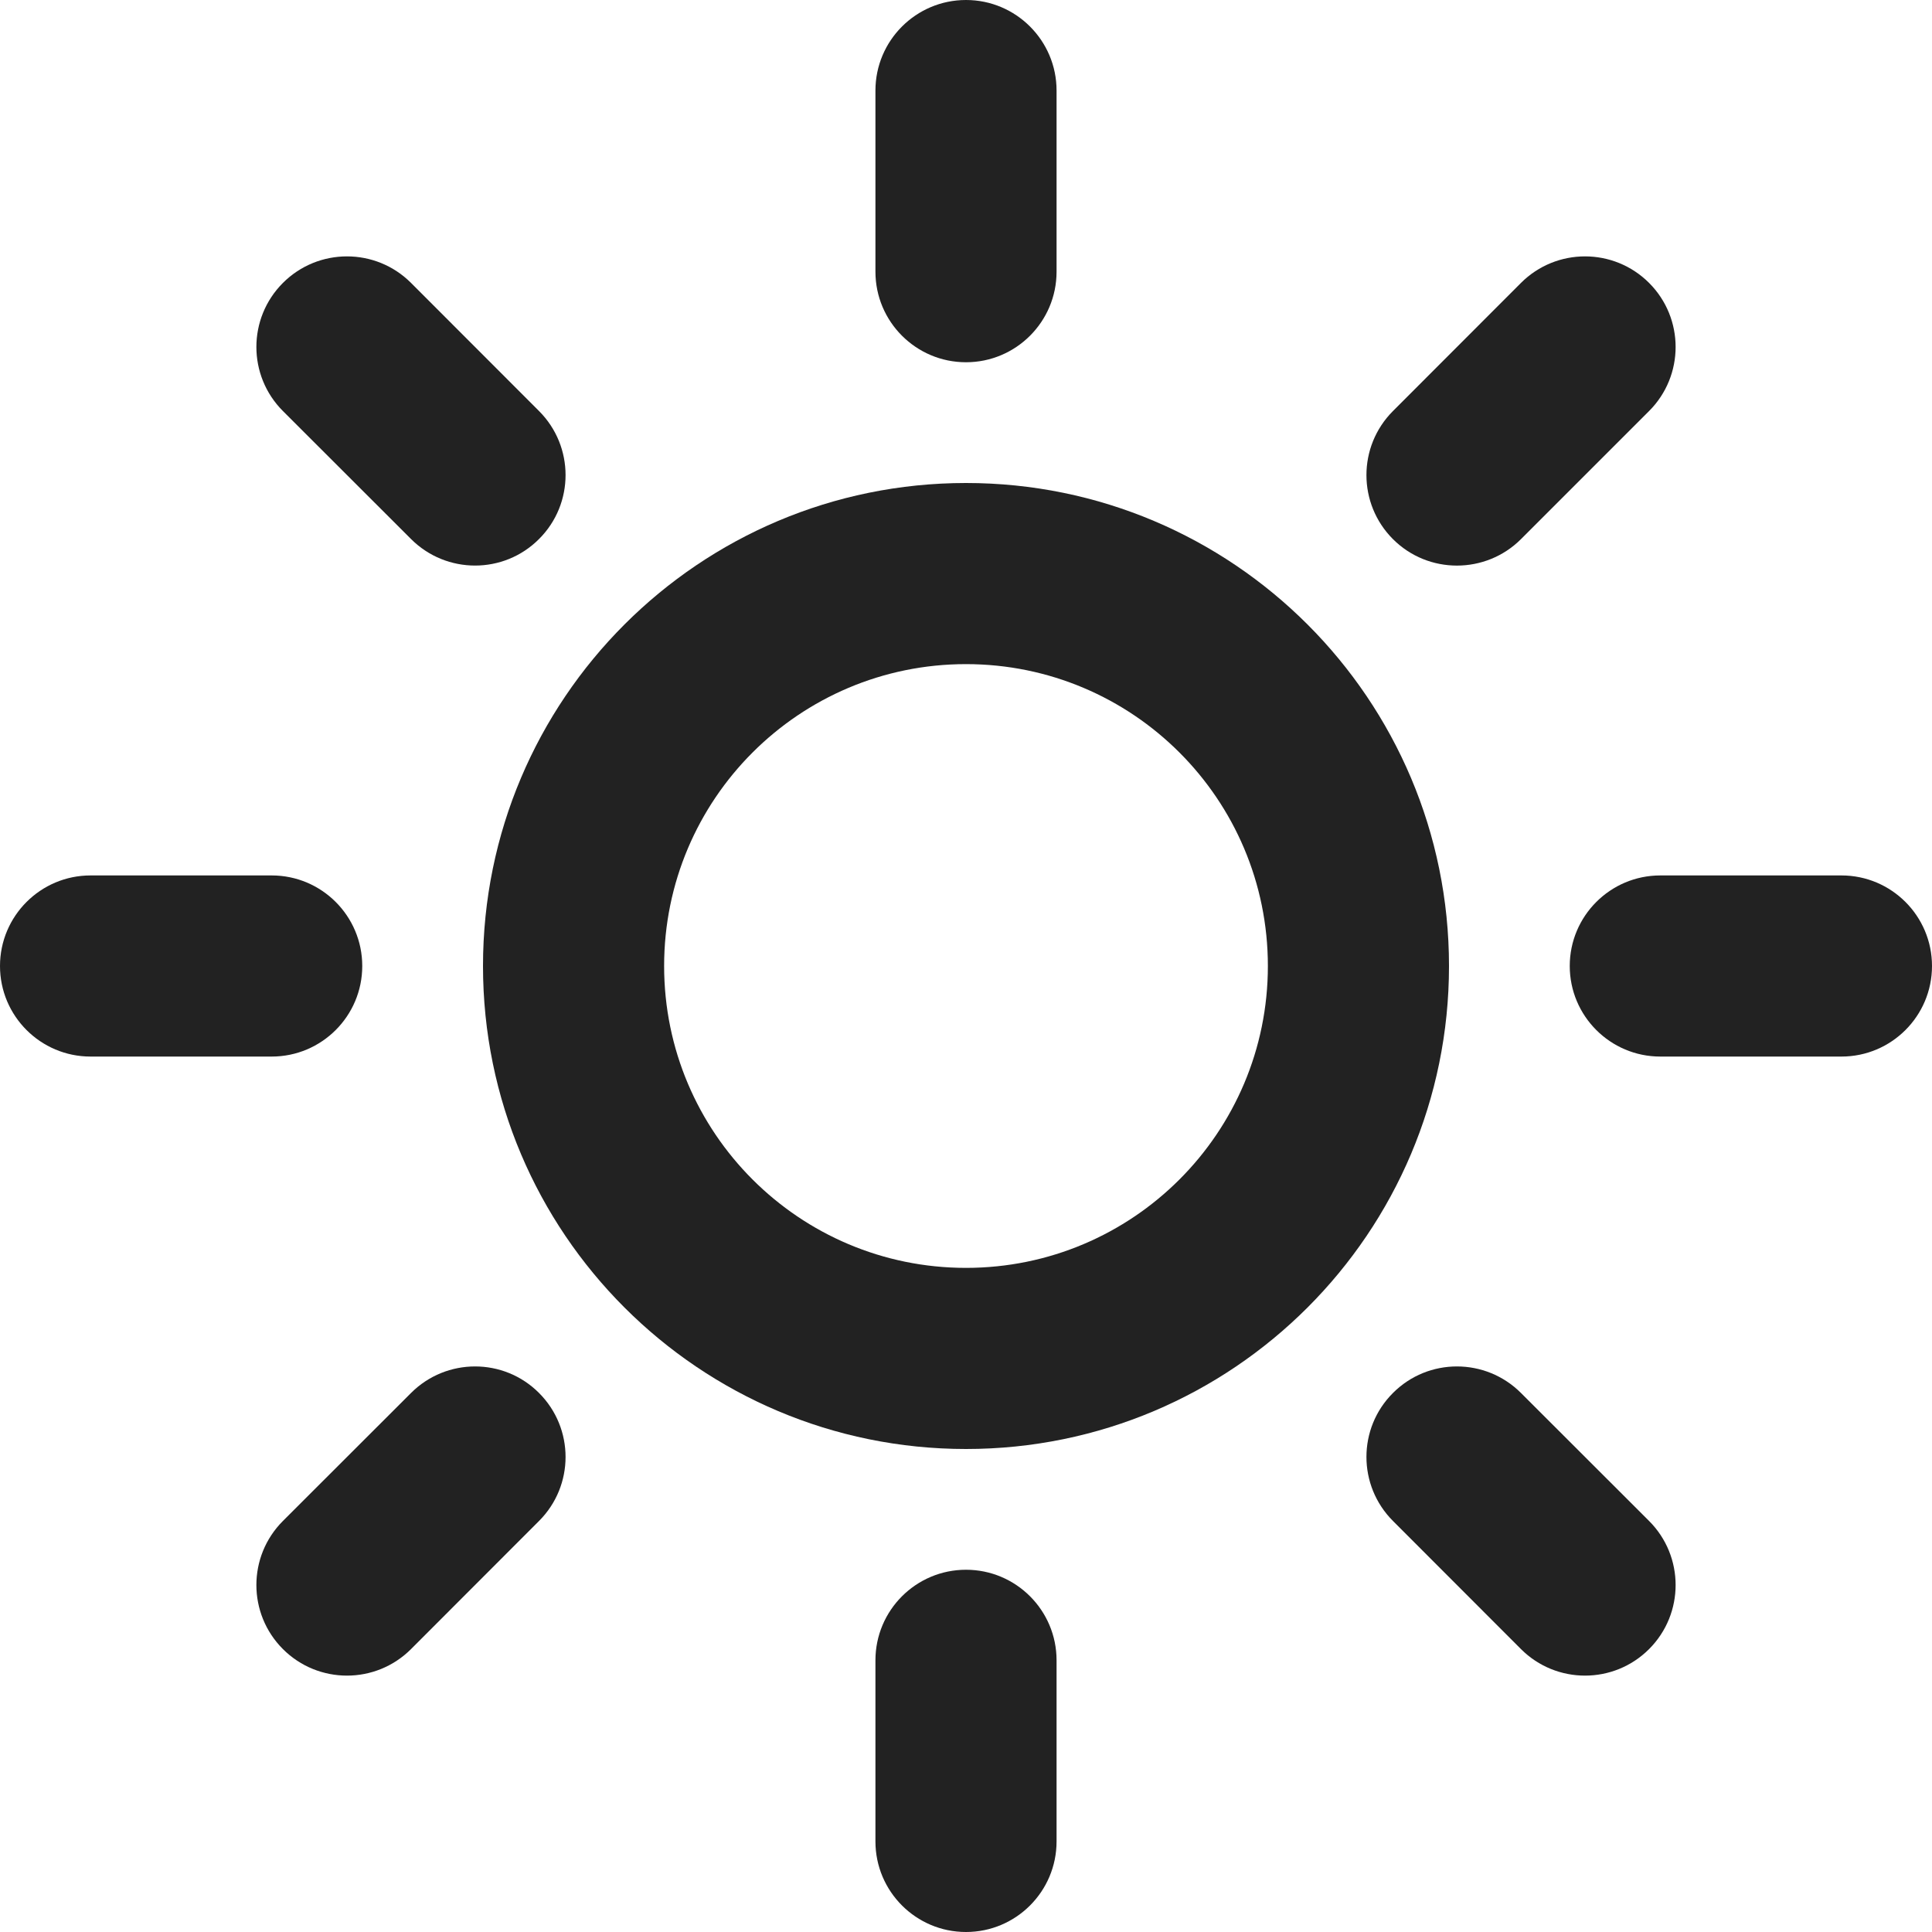
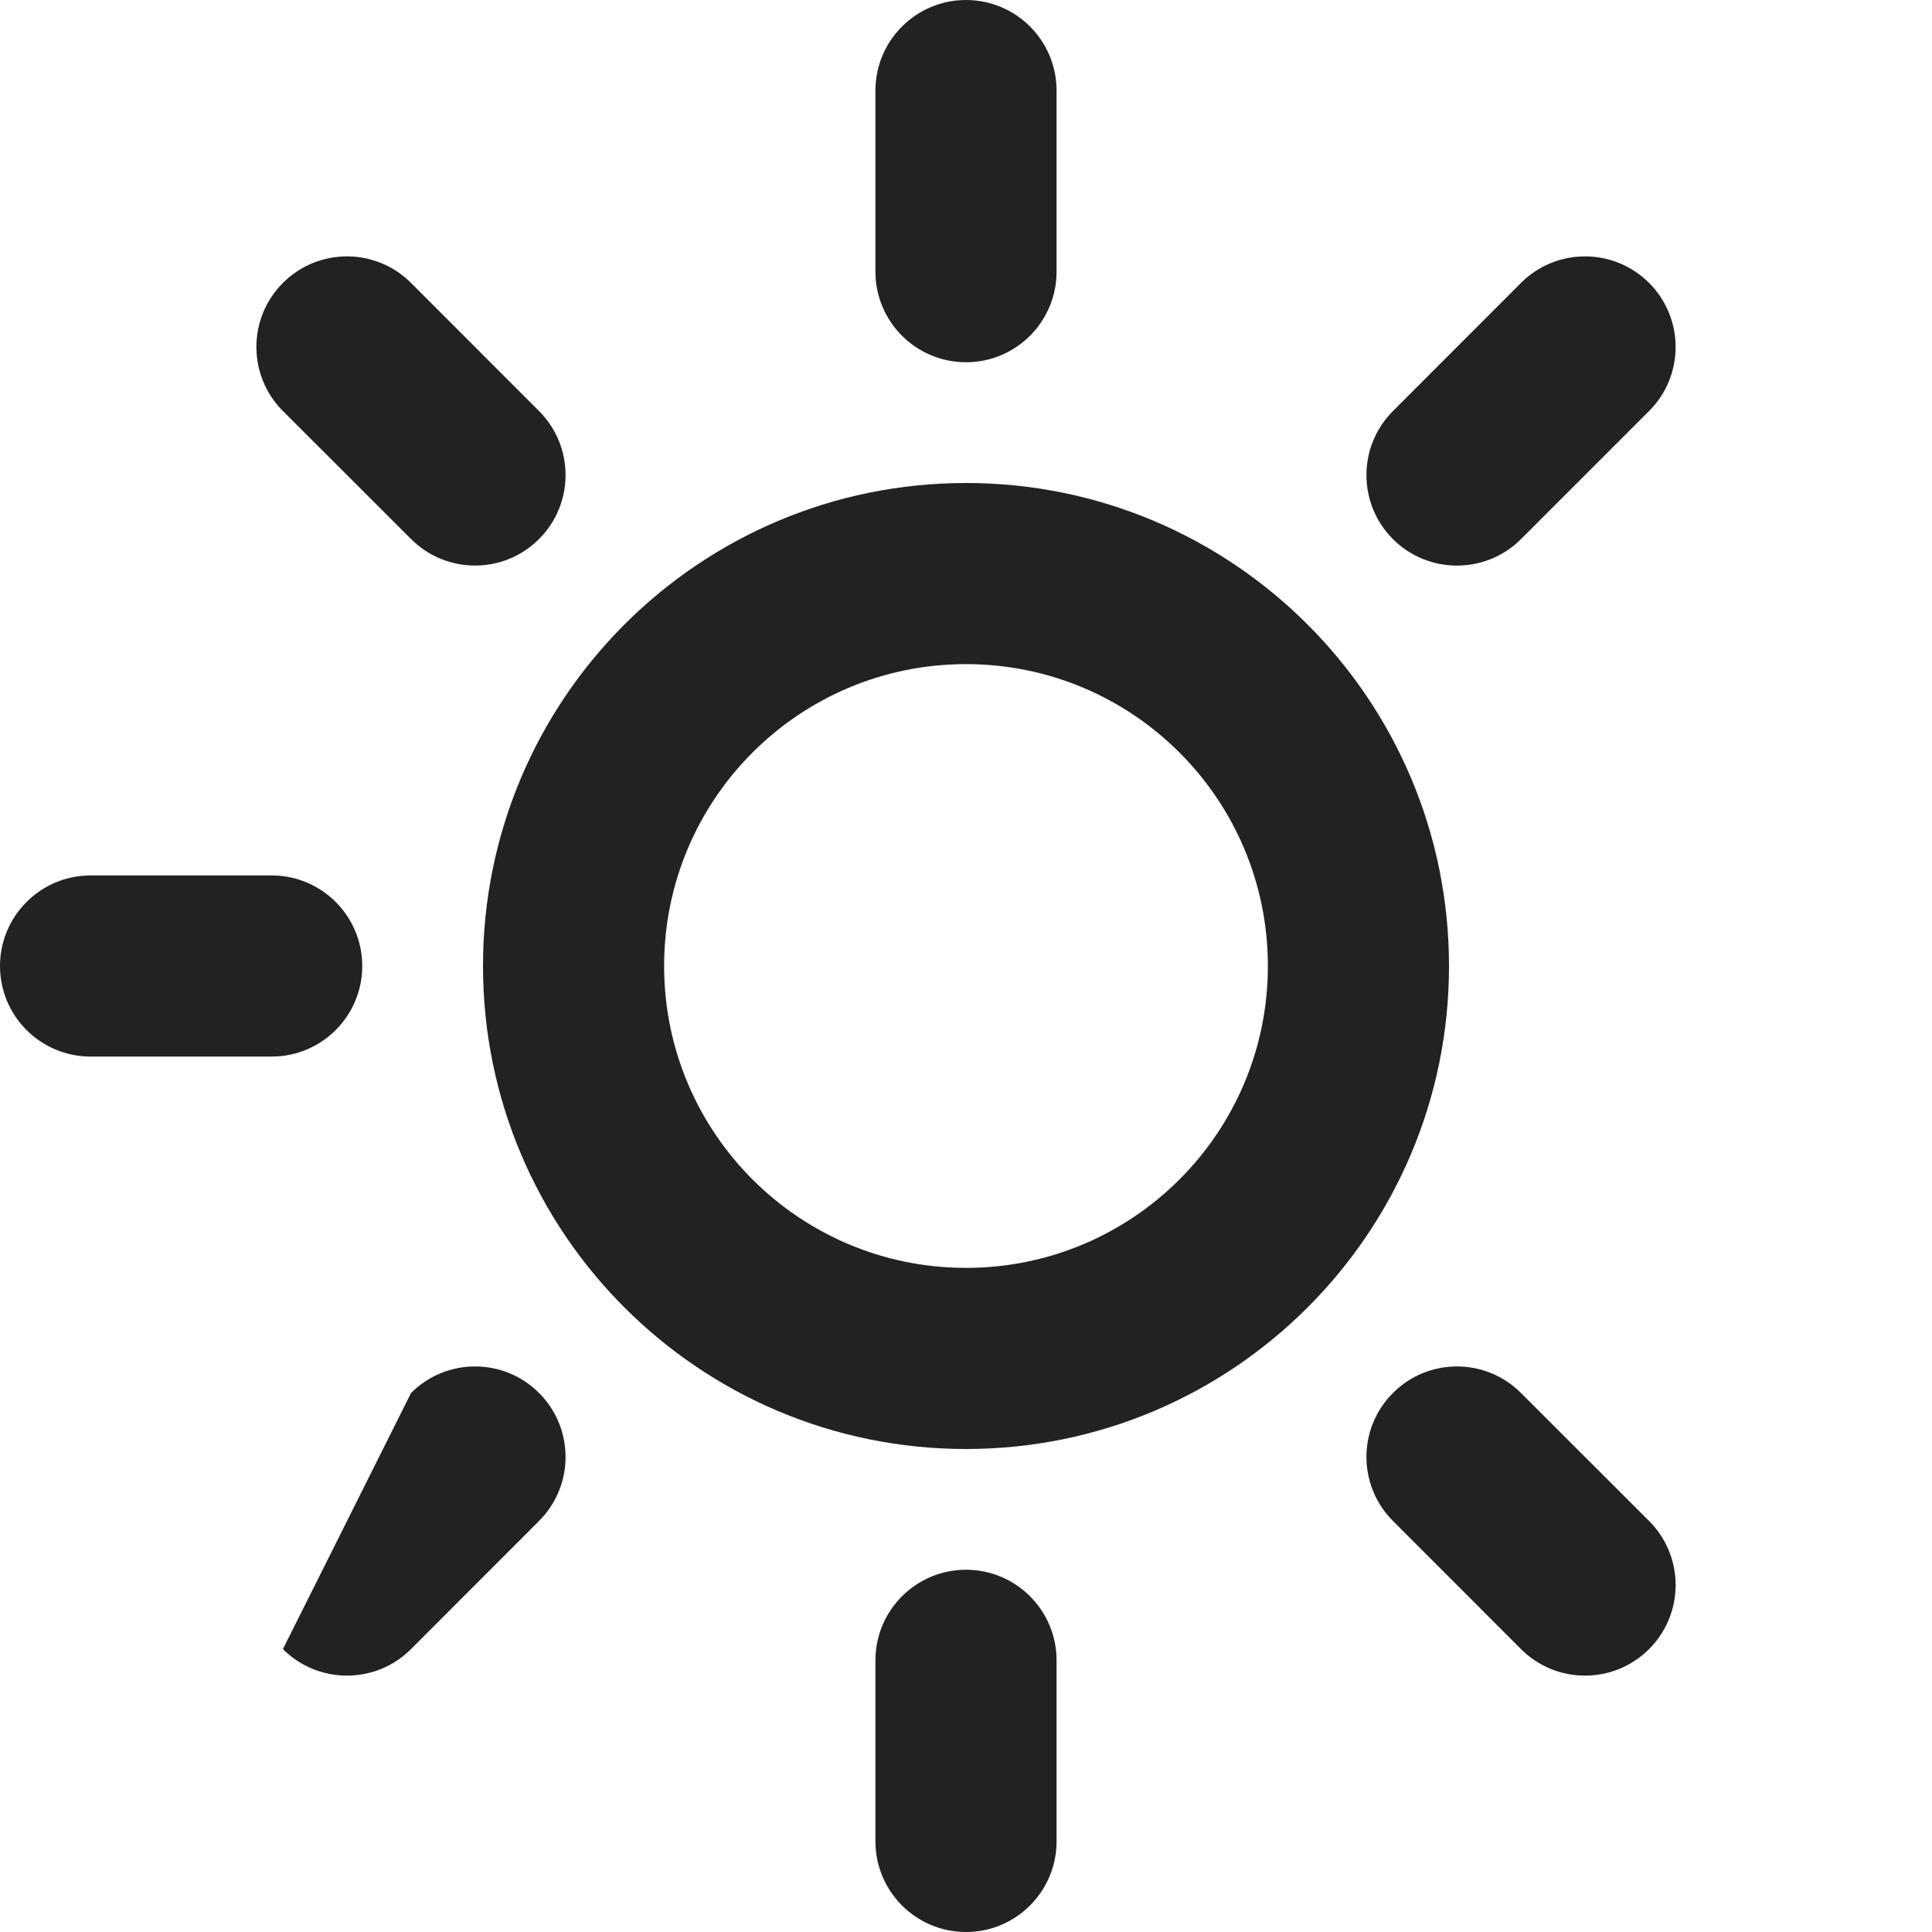
<svg xmlns="http://www.w3.org/2000/svg" width="16" height="16" viewBox="0 0 16 16" fill="none">
  <g clip-path="url(#clip0_3093_44402)">
    <path d="M8.75 0.75C8.75 0.336 8.414 0 8 0C7.586 0 7.25 0.336 7.25 0.75V2.25C7.25 2.664 7.586 3 8 3C8.414 3 8.75 2.664 8.75 2.25V0.75Z" fill="#222222" />
    <path d="M8.75 13.75C8.75 13.336 8.414 13 8 13C7.586 13 7.25 13.336 7.25 13.75V15.25C7.25 15.664 7.586 16 8 16C8.414 16 8.75 15.664 8.75 15.25V13.75Z" fill="#222222" />
    <path d="M13.657 13.657C13.364 13.95 12.889 13.95 12.596 13.657L11.536 12.596C11.243 12.303 11.243 11.828 11.536 11.536C11.828 11.243 12.303 11.243 12.596 11.536L13.657 12.596C13.95 12.889 13.95 13.364 13.657 13.657Z" fill="#222222" />
    <path d="M4.464 4.464C4.172 4.757 3.697 4.757 3.404 4.464L2.343 3.404C2.05 3.111 2.05 2.636 2.343 2.343C2.636 2.05 3.111 2.05 3.404 2.343L4.464 3.404C4.757 3.697 4.757 4.172 4.464 4.464Z" fill="#222222" />
    <path fill-rule="evenodd" clip-rule="evenodd" d="M4 8C4 5.791 5.791 4 8 4C10.209 4 12 5.791 12 8C12 10.209 10.209 12 8 12C5.791 12 4 10.209 4 8ZM8 5.5C6.619 5.5 5.5 6.619 5.5 8C5.5 9.381 6.619 10.5 8 10.5C9.381 10.5 10.5 9.381 10.5 8C10.5 6.619 9.381 5.5 8 5.5Z" fill="#222222" />
-     <path d="M15.25 8.75C15.664 8.75 16 8.414 16 8C16 7.586 15.664 7.25 15.25 7.25H13.75C13.336 7.25 13 7.586 13 8C13 8.414 13.336 8.75 13.75 8.75H15.25Z" fill="#222222" />
    <path d="M2.25 8.75C2.664 8.75 3 8.414 3 8C3 7.586 2.664 7.25 2.25 7.25H0.75C0.336 7.25 0 7.586 0 8C0 8.414 0.336 8.75 0.75 8.75H2.25Z" fill="#222222" />
    <path d="M13.657 2.343C13.95 2.636 13.95 3.111 13.657 3.404L12.596 4.465C12.303 4.757 11.828 4.757 11.536 4.465C11.243 4.172 11.243 3.697 11.536 3.404L12.596 2.343C12.889 2.05 13.364 2.05 13.657 2.343Z" fill="#222222" />
-     <path d="M4.464 11.536C4.757 11.829 4.757 12.303 4.464 12.596L3.404 13.657C3.111 13.95 2.636 13.95 2.343 13.657C2.05 13.364 2.05 12.889 2.343 12.596L3.404 11.536C3.697 11.243 4.172 11.243 4.464 11.536Z" fill="#222222" />
+     <path d="M4.464 11.536C4.757 11.829 4.757 12.303 4.464 12.596L3.404 13.657C3.111 13.95 2.636 13.95 2.343 13.657L3.404 11.536C3.697 11.243 4.172 11.243 4.464 11.536Z" fill="#222222" />
  </g>
  <defs>
    <clipPath id="clip0_3093_44402">
      <rect width="16" height="16" fill="white" />
    </clipPath>
  </defs>
</svg>